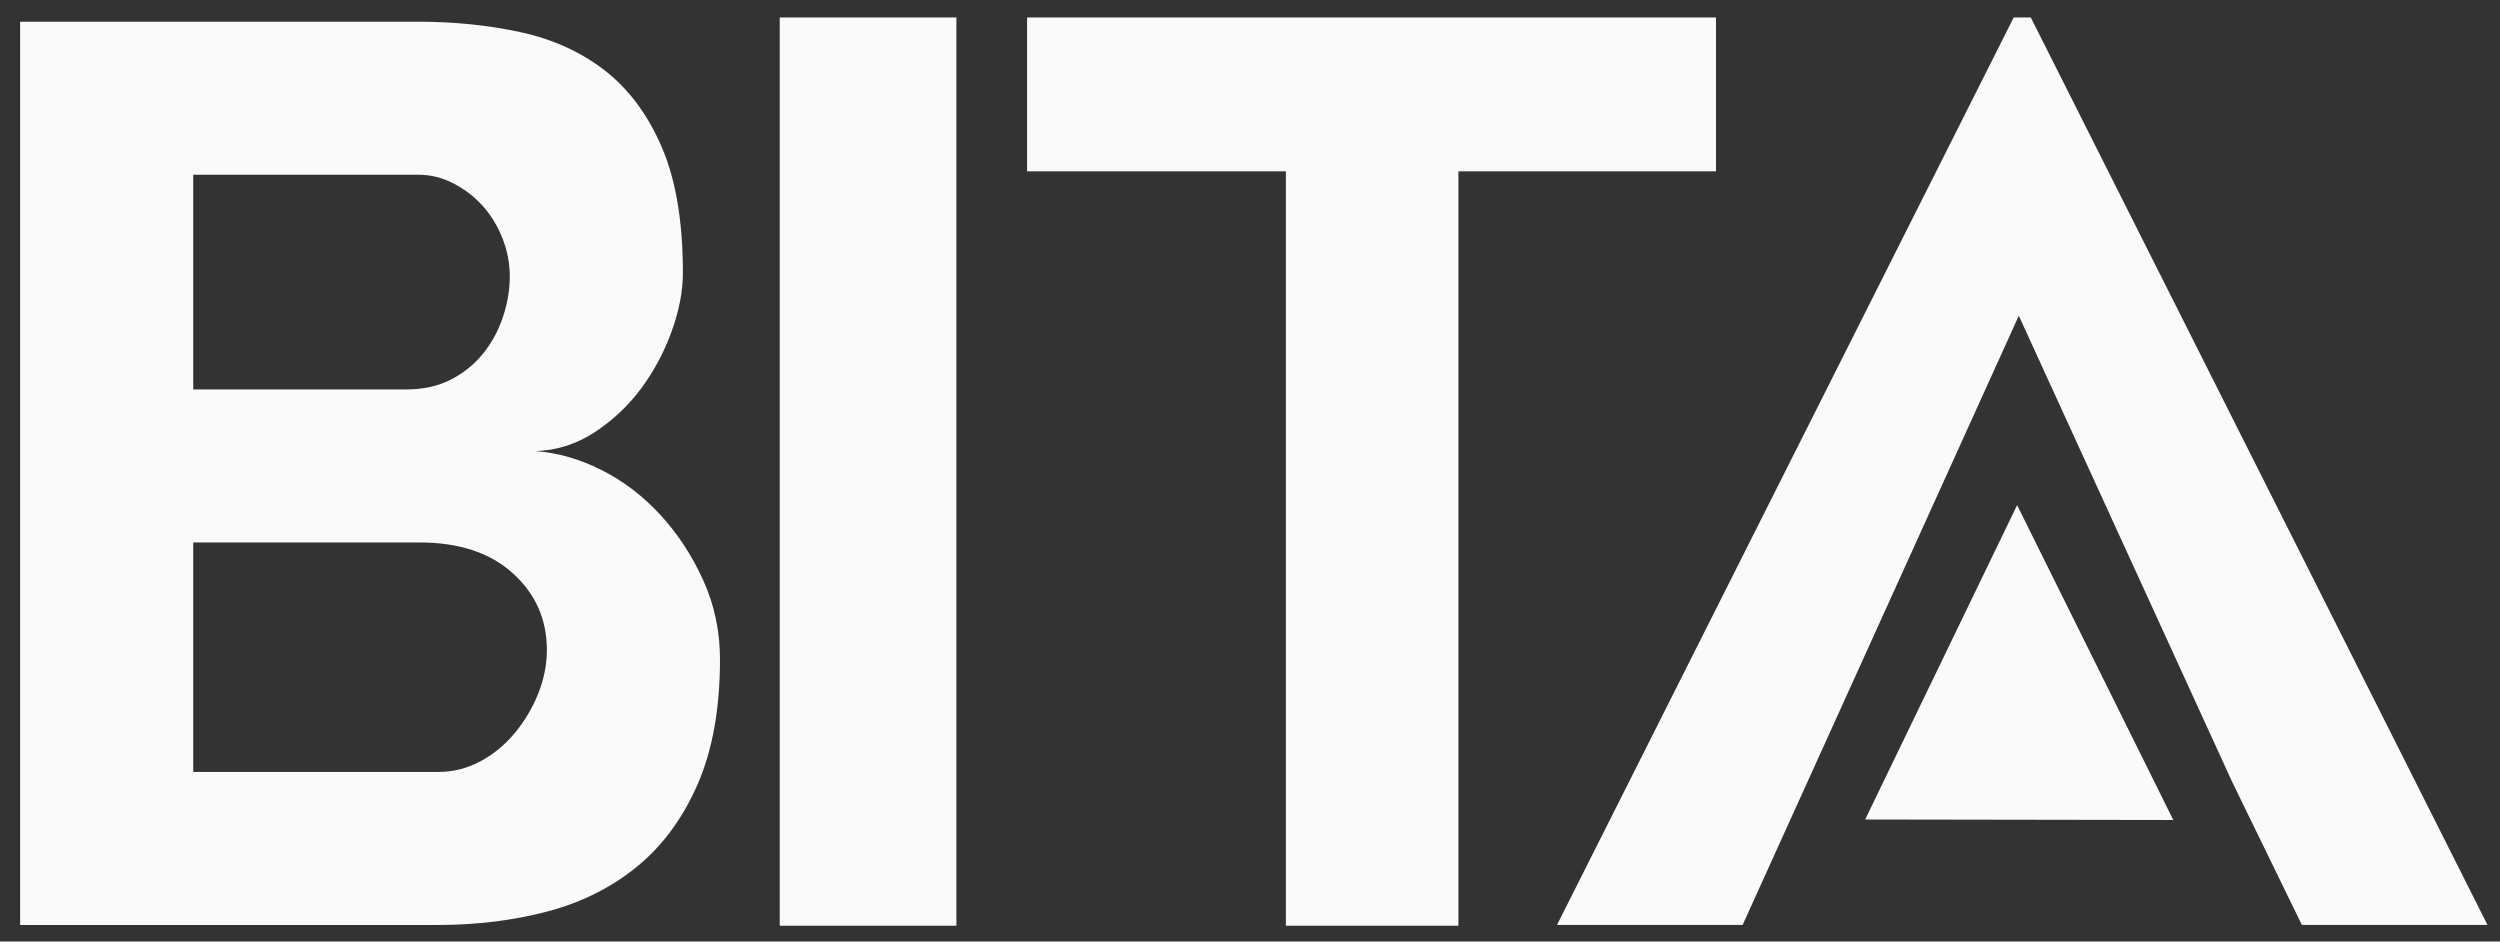
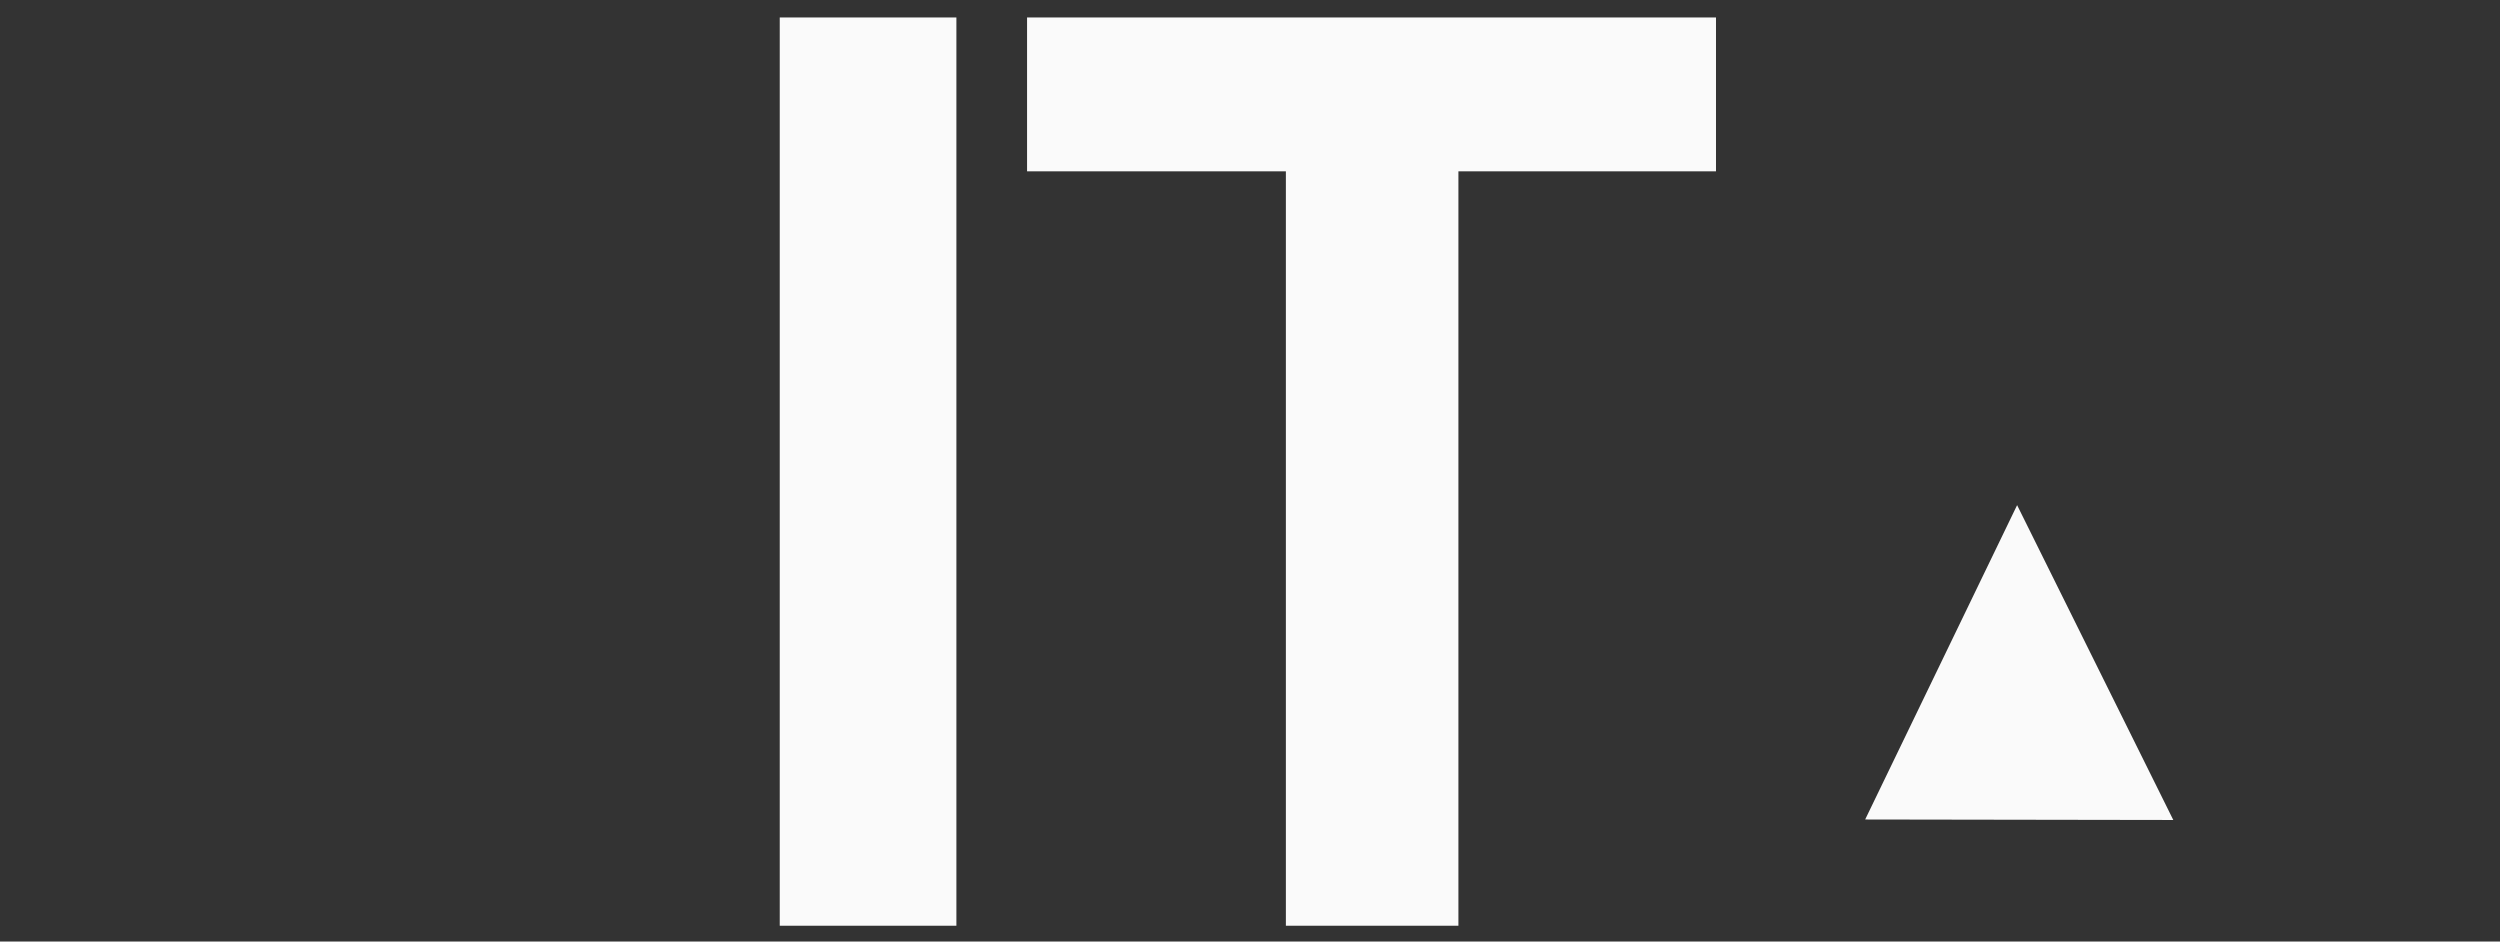
<svg xmlns="http://www.w3.org/2000/svg" width="154" height="58" viewBox="0 0 154 58" fill="none">
  <rect x="0" y="0" width="154" height="58" fill="#333333" stroke="none" />
  <path fill-rule="evenodd" clip-rule="evenodd" d="M114.894 50.481L133.875 50.511L124.254 31.117L114.894 50.481Z" fill="#FAFAFA" />
-   <path fill-rule="evenodd" clip-rule="evenodd" d="M95.912 56.975L124.044 1.076H125.097L153.229 56.975H141.795L137.509 48.181C133.125 38.604 128.742 29.026 124.358 19.448C118.687 31.957 113.016 44.466 107.346 56.975H95.912Z" fill="#FAFAFA" />
-   <path fill-rule="evenodd" clip-rule="evenodd" d="M105.705 10.554H89.838V57.025H79.21V10.554H63.267V1.076H105.705V10.554Z" fill="#FAFAFA" />
+   <path fill-rule="evenodd" clip-rule="evenodd" d="M105.705 10.554H89.838V57.025H79.21V10.554H63.267V1.076H105.705Z" fill="#FAFAFA" />
  <path fill-rule="evenodd" clip-rule="evenodd" d="M48.032 57.025H58.914V1.076H48.032V57.025Z" fill="#FAFAFA" />
-   <path fill-rule="evenodd" clip-rule="evenodd" d="M26.985 47.553C27.899 47.553 28.762 47.338 29.574 46.907C30.386 46.477 31.098 45.894 31.707 45.159C32.316 44.425 32.798 43.613 33.154 42.726C33.509 41.84 33.687 40.94 33.687 40.028C33.687 38.154 32.989 36.582 31.593 35.315C30.196 34.049 28.279 33.415 25.842 33.415H11.904V47.553H26.985ZM11.904 23.989H25.004C26.071 23.989 26.997 23.786 27.785 23.378C28.571 22.97 29.232 22.435 29.765 21.772C30.298 21.11 30.704 20.358 30.984 19.517C31.262 18.676 31.402 17.848 31.402 17.032C31.402 16.217 31.25 15.428 30.945 14.662C30.641 13.898 30.234 13.235 29.727 12.675C29.219 12.114 28.622 11.656 27.937 11.299C27.251 10.943 26.527 10.764 25.766 10.764H11.904V23.989ZM42.066 16.812C42.066 17.931 41.837 19.125 41.38 20.395C40.923 21.666 40.301 22.836 39.514 23.903C38.726 24.969 37.774 25.872 36.658 26.608C35.541 27.346 34.322 27.74 33.002 27.79C34.373 27.892 35.731 28.284 37.077 28.966C38.422 29.647 39.629 30.571 40.694 31.733C41.761 32.896 42.637 34.235 43.322 35.751C44.008 37.268 44.351 38.885 44.351 40.603C44.351 43.636 43.894 46.2 42.98 48.298C42.066 50.395 40.821 52.089 39.248 53.377C37.673 54.667 35.832 55.589 33.726 56.145C31.618 56.7 29.371 56.978 26.985 56.978H1.24V1.338H25.766C28 1.338 30.108 1.554 32.088 1.986C34.068 2.419 35.794 3.206 37.267 4.349C38.739 5.493 39.907 7.069 40.771 9.076C41.634 11.083 42.066 13.663 42.066 16.812Z" fill="#FAFAFA" />
</svg>